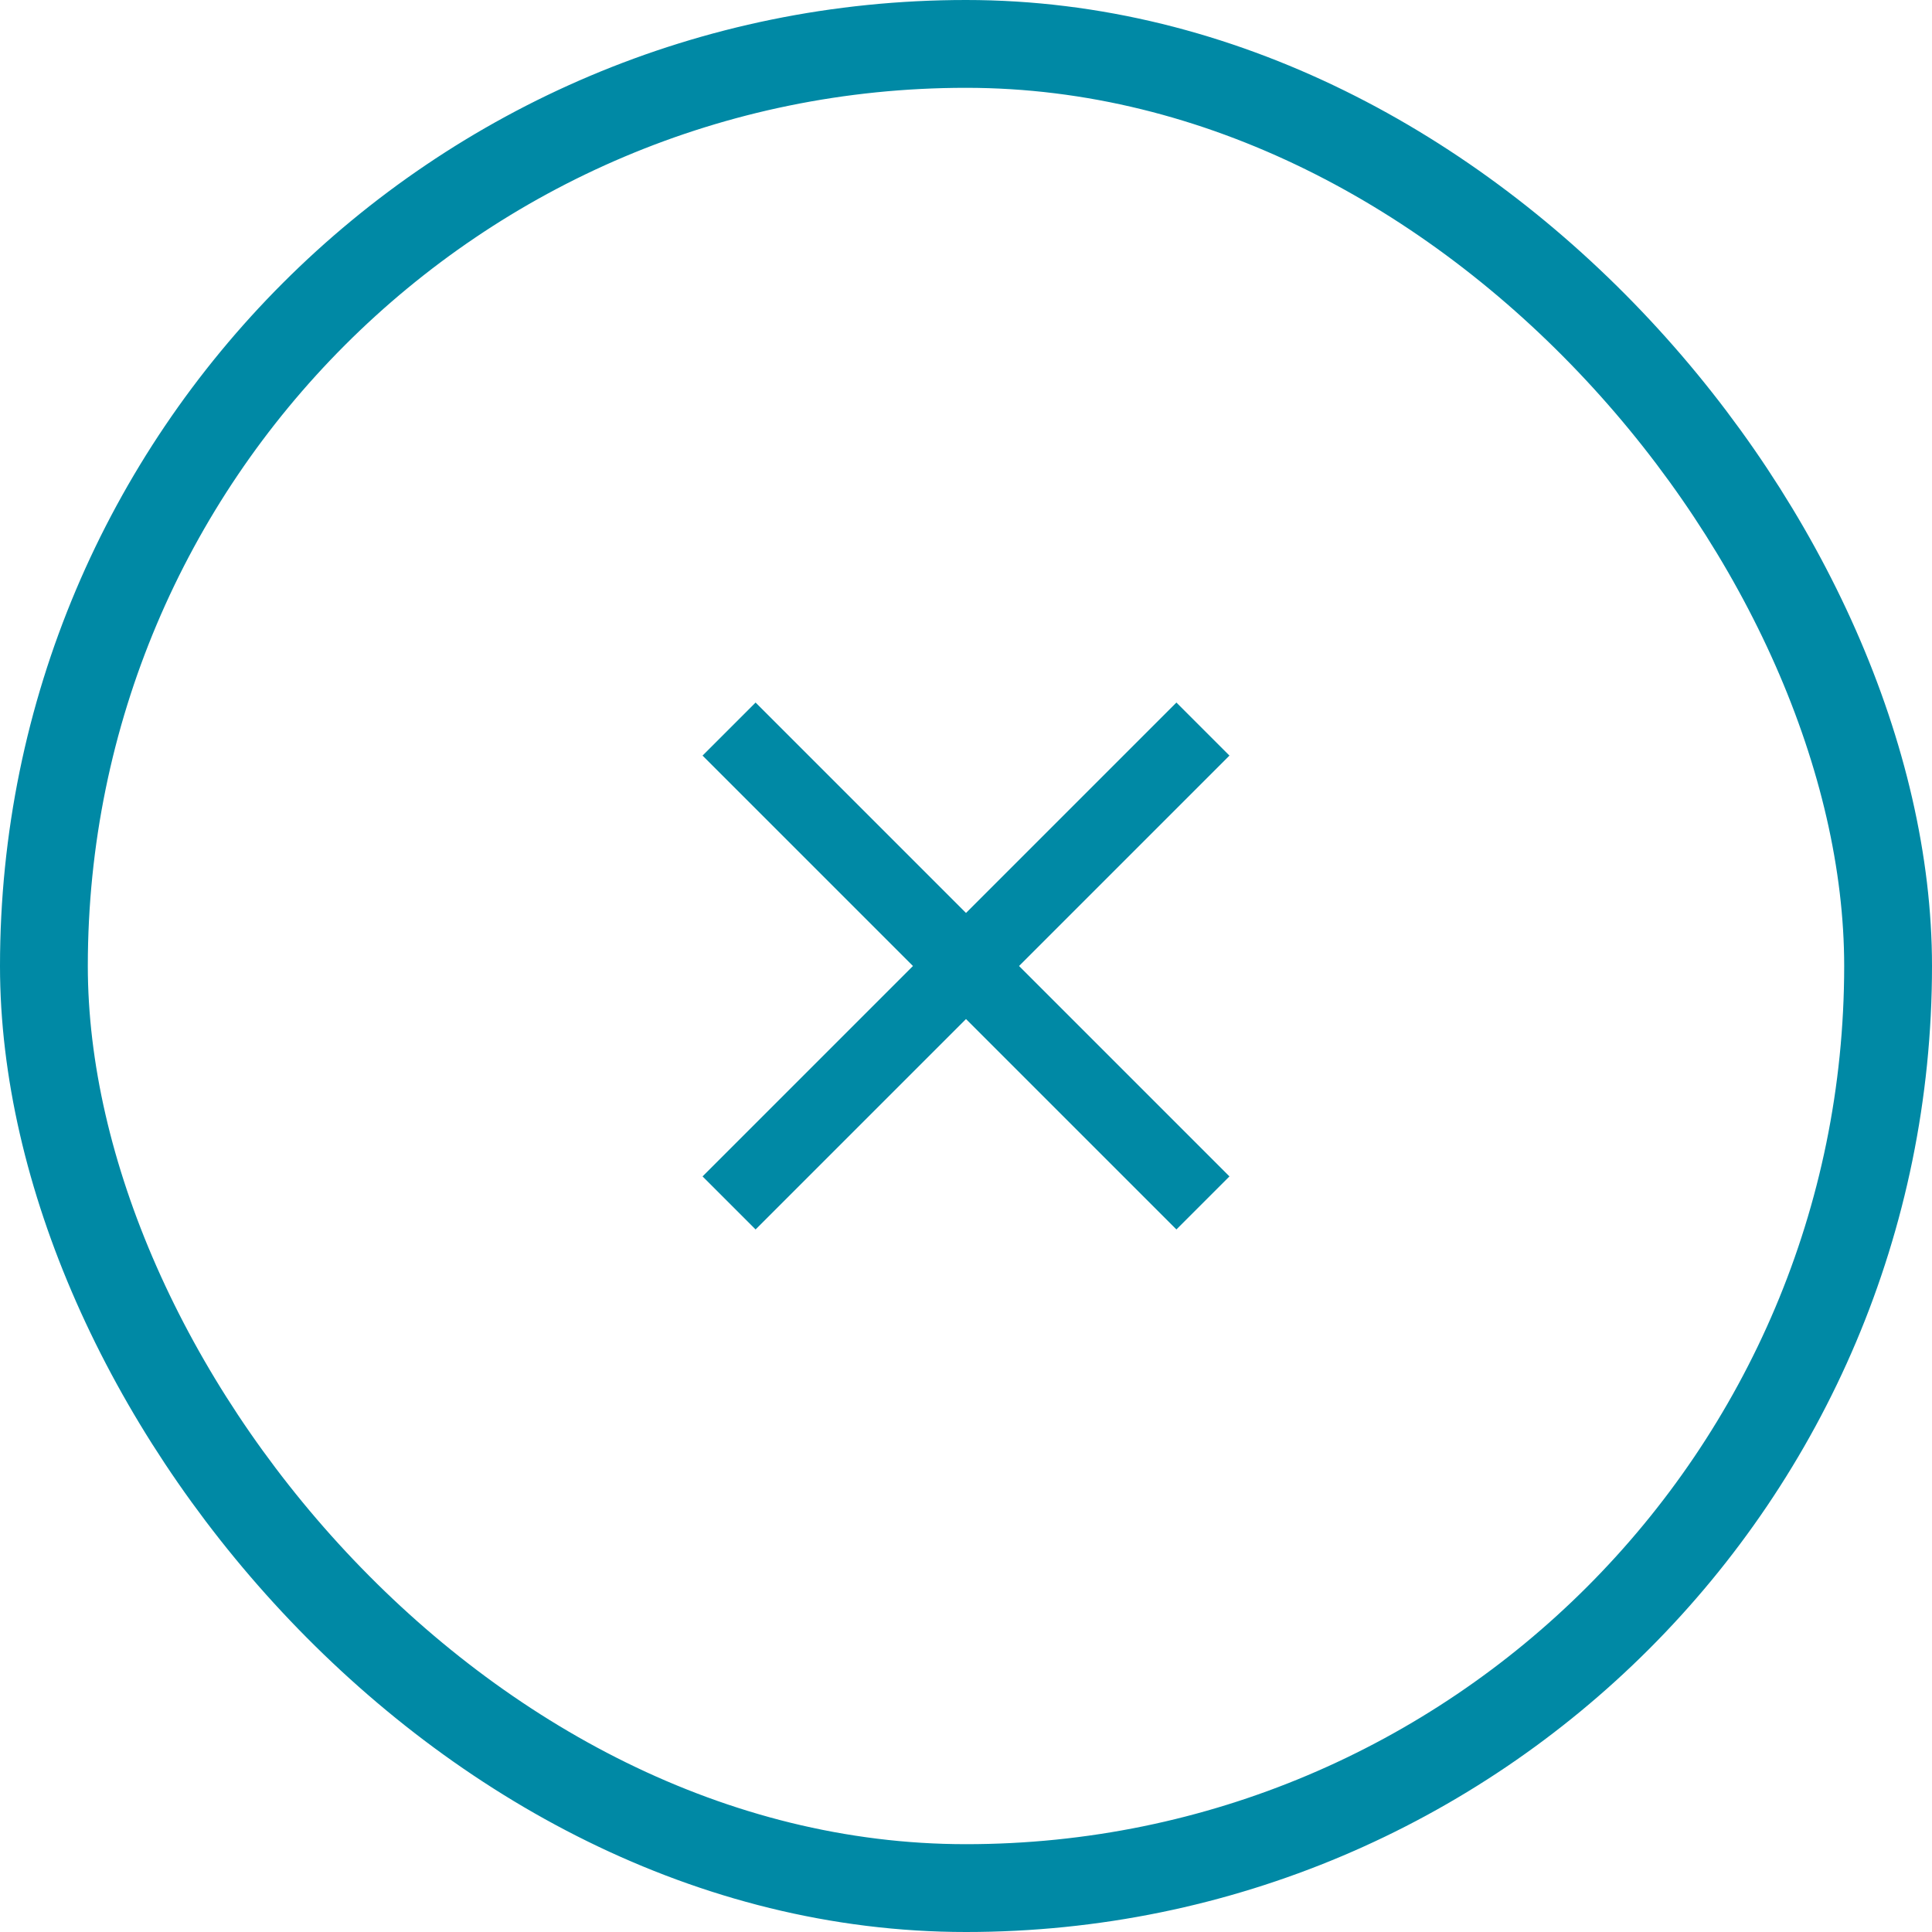
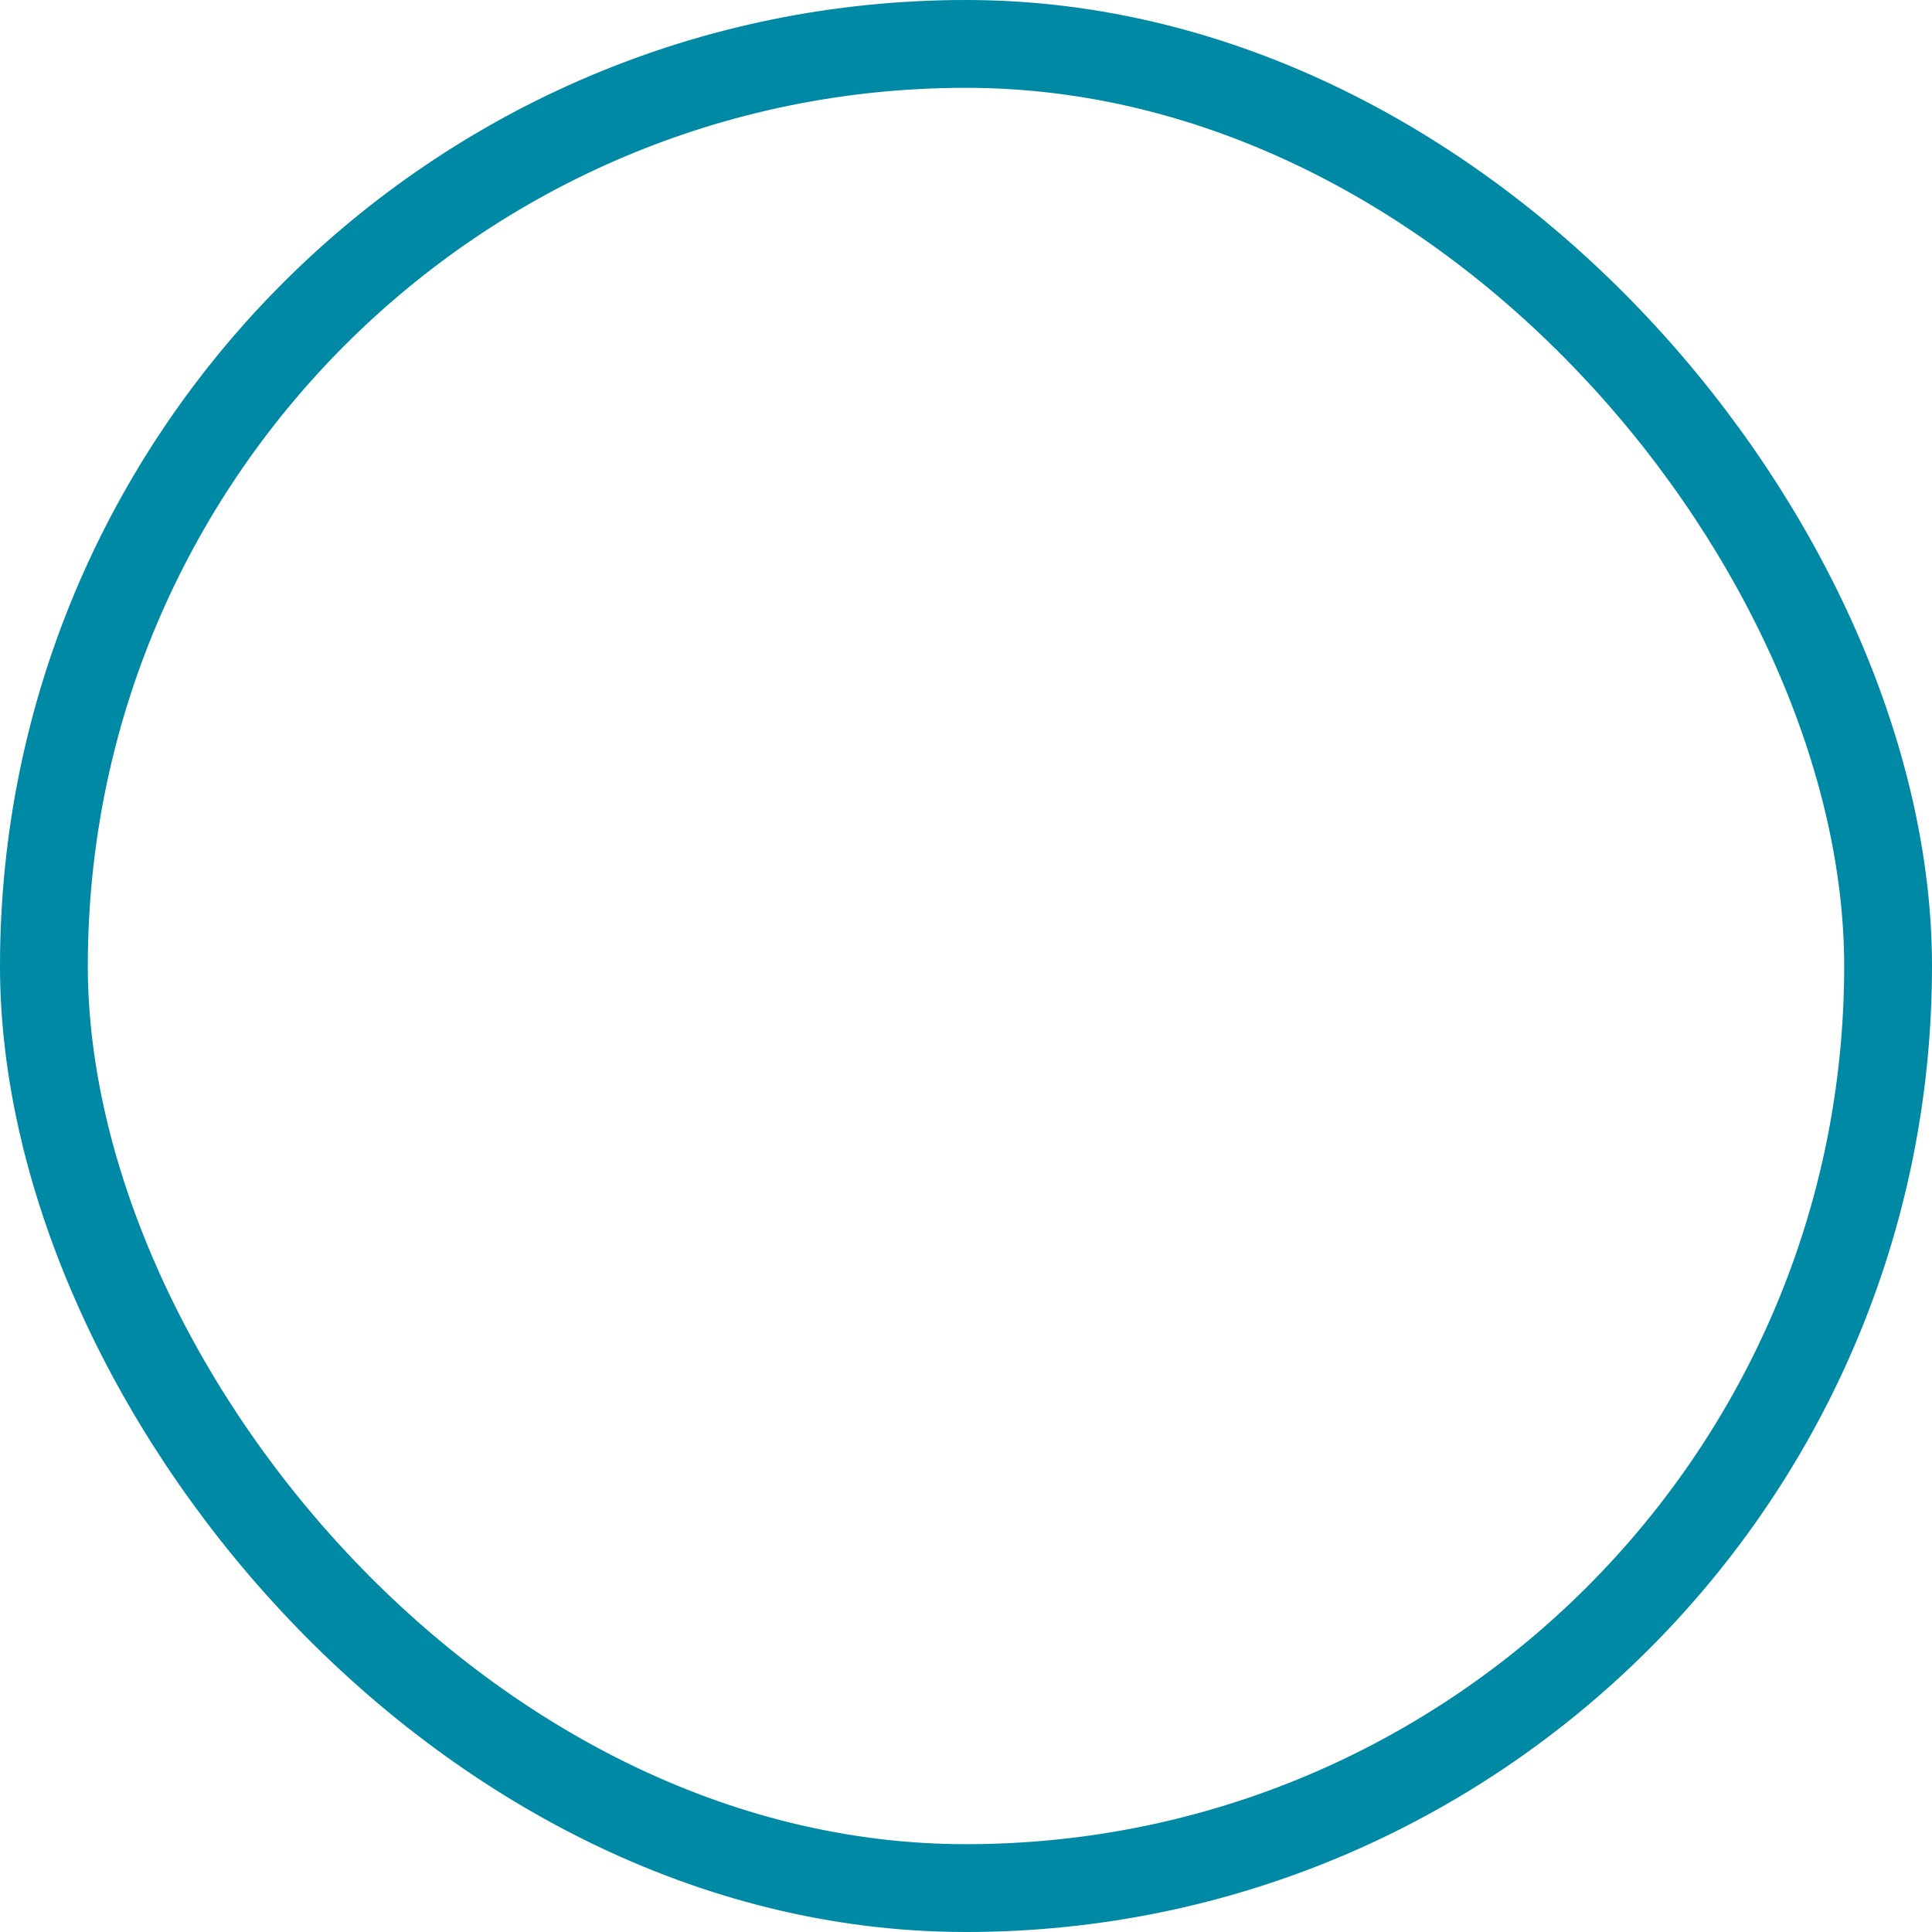
<svg xmlns="http://www.w3.org/2000/svg" width="22" height="22" viewBox="0 0 22 22" fill="none">
-   <path d="M14 8.604L13.396 8L11 10.396L8.604 8L8 8.604L10.396 11L8 13.396L8.604 14L11 11.604L13.396 14L14 13.396L11.604 11L14 8.604Z" fill="#0089A5" />
  <rect x="0.5" y="0.5" width="21" height="21" rx="10.5" stroke="#0089A5" />
</svg>